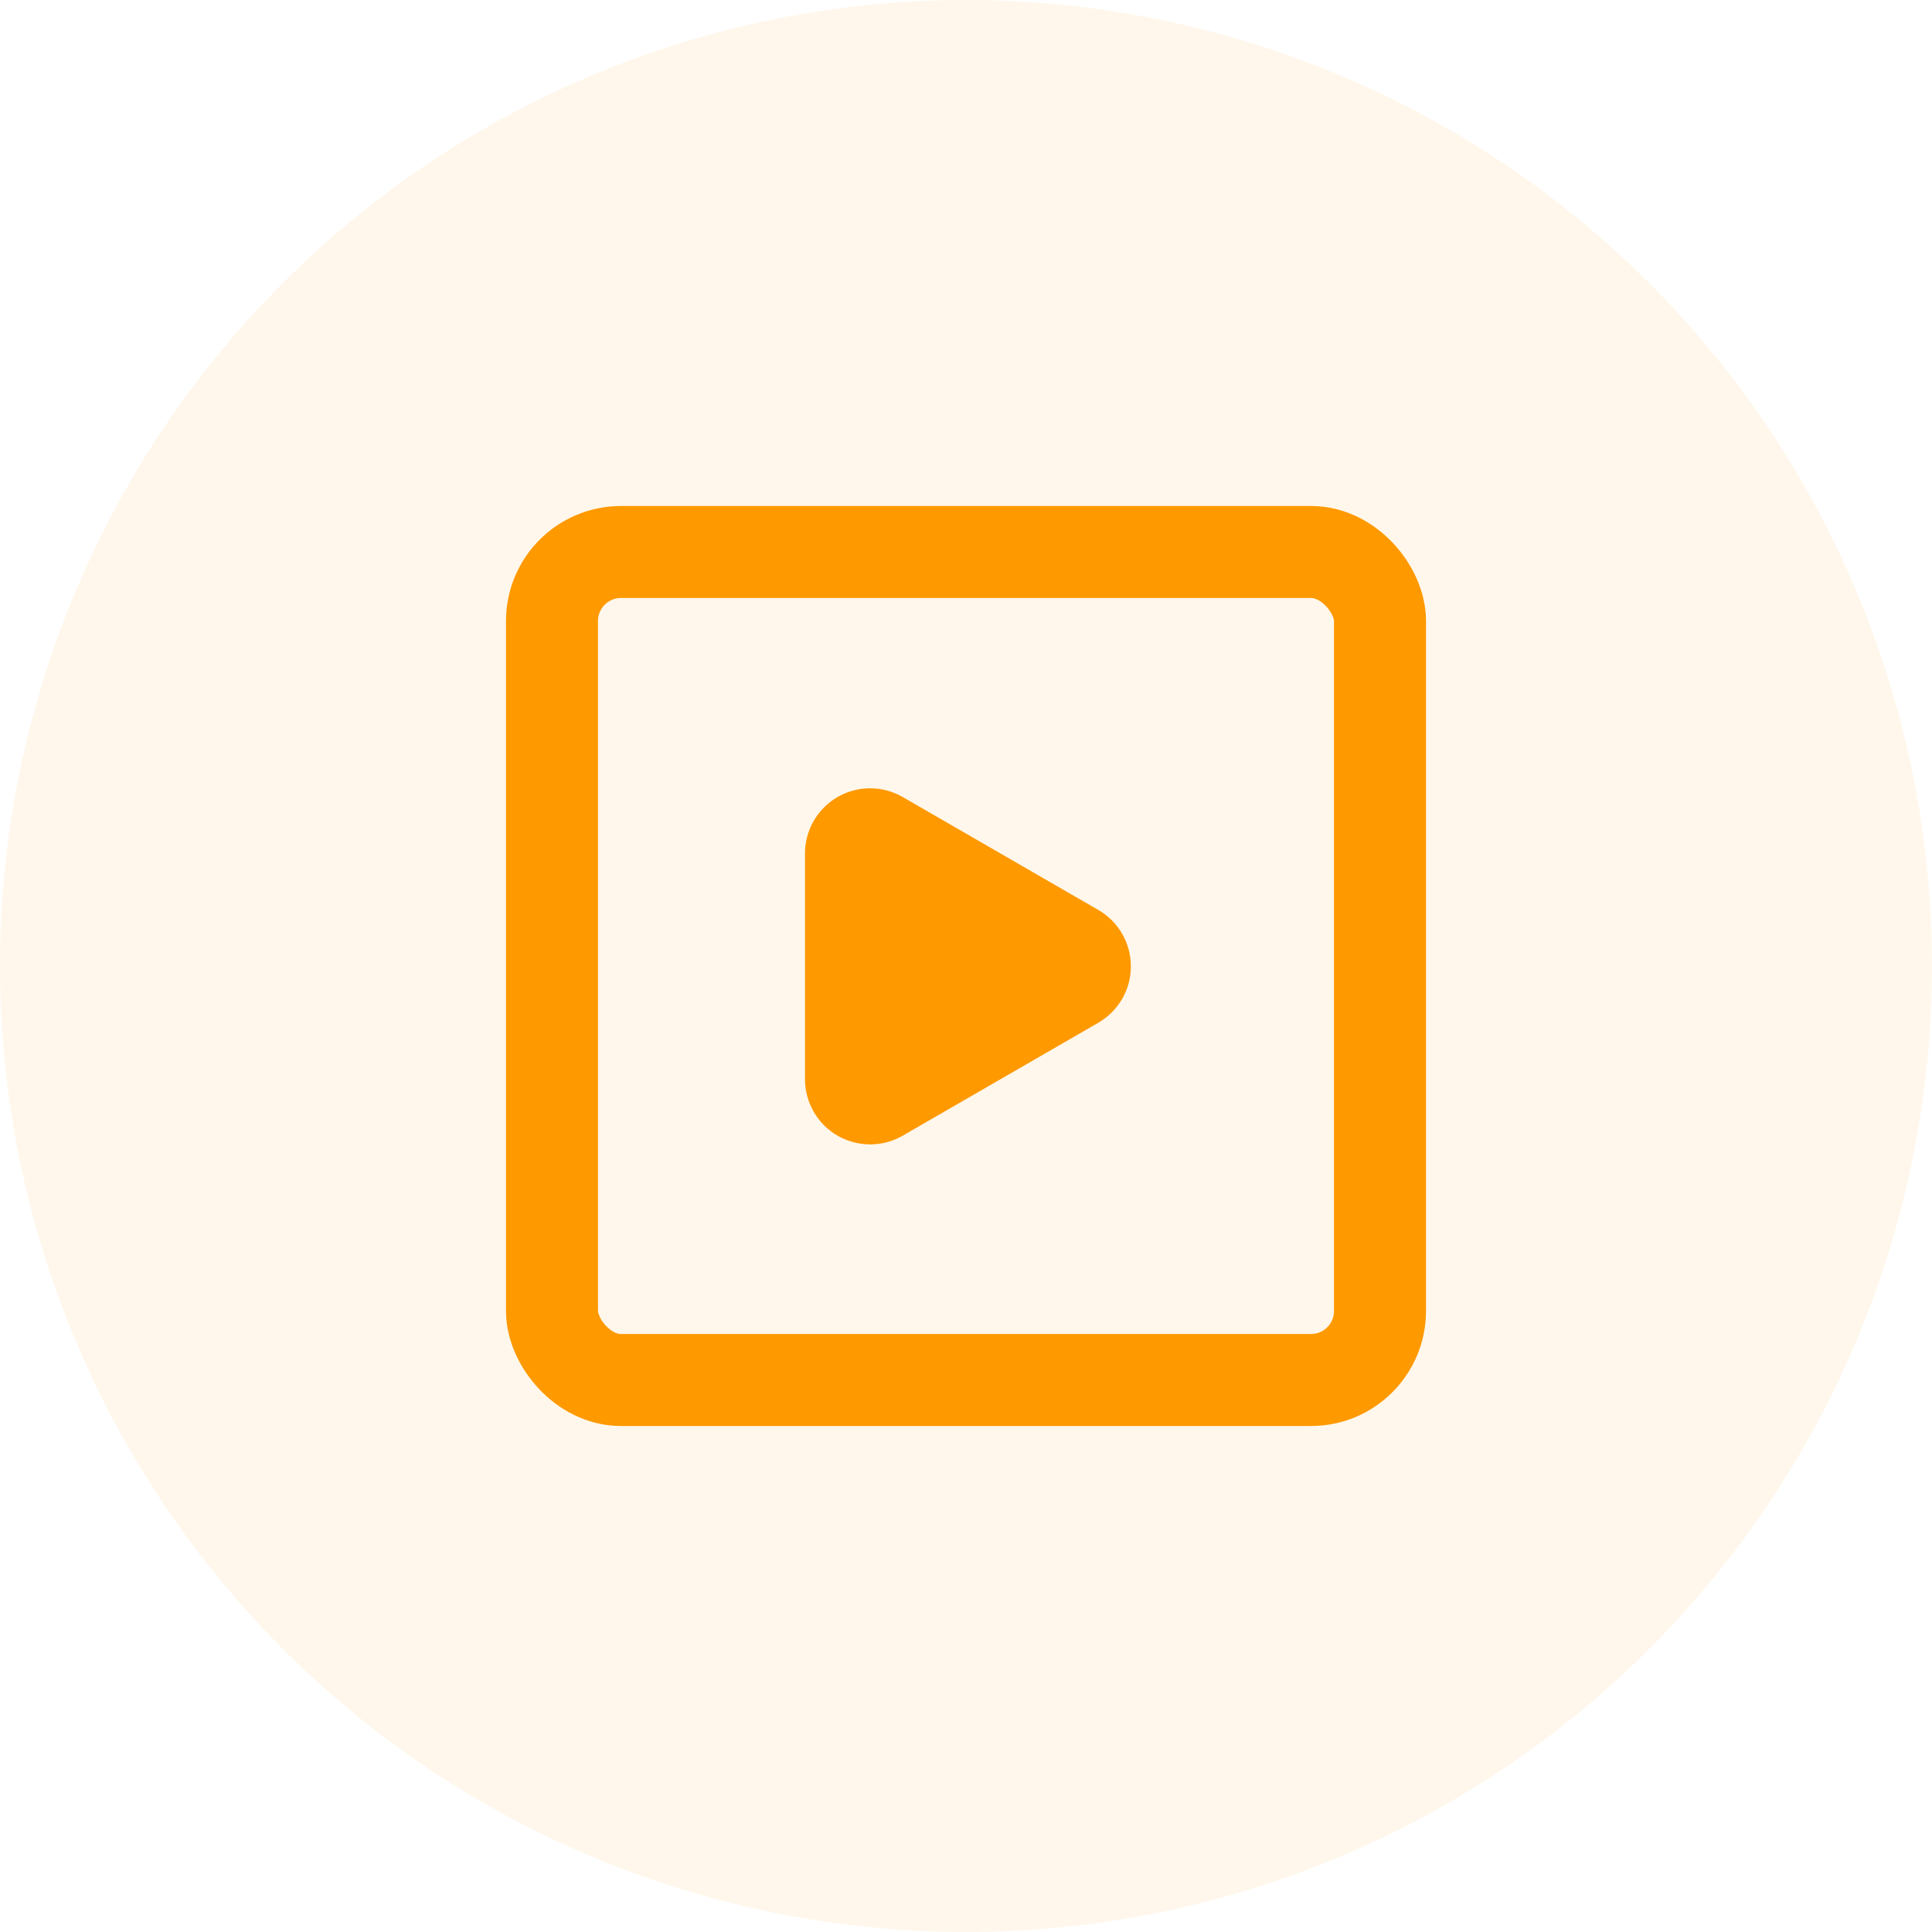
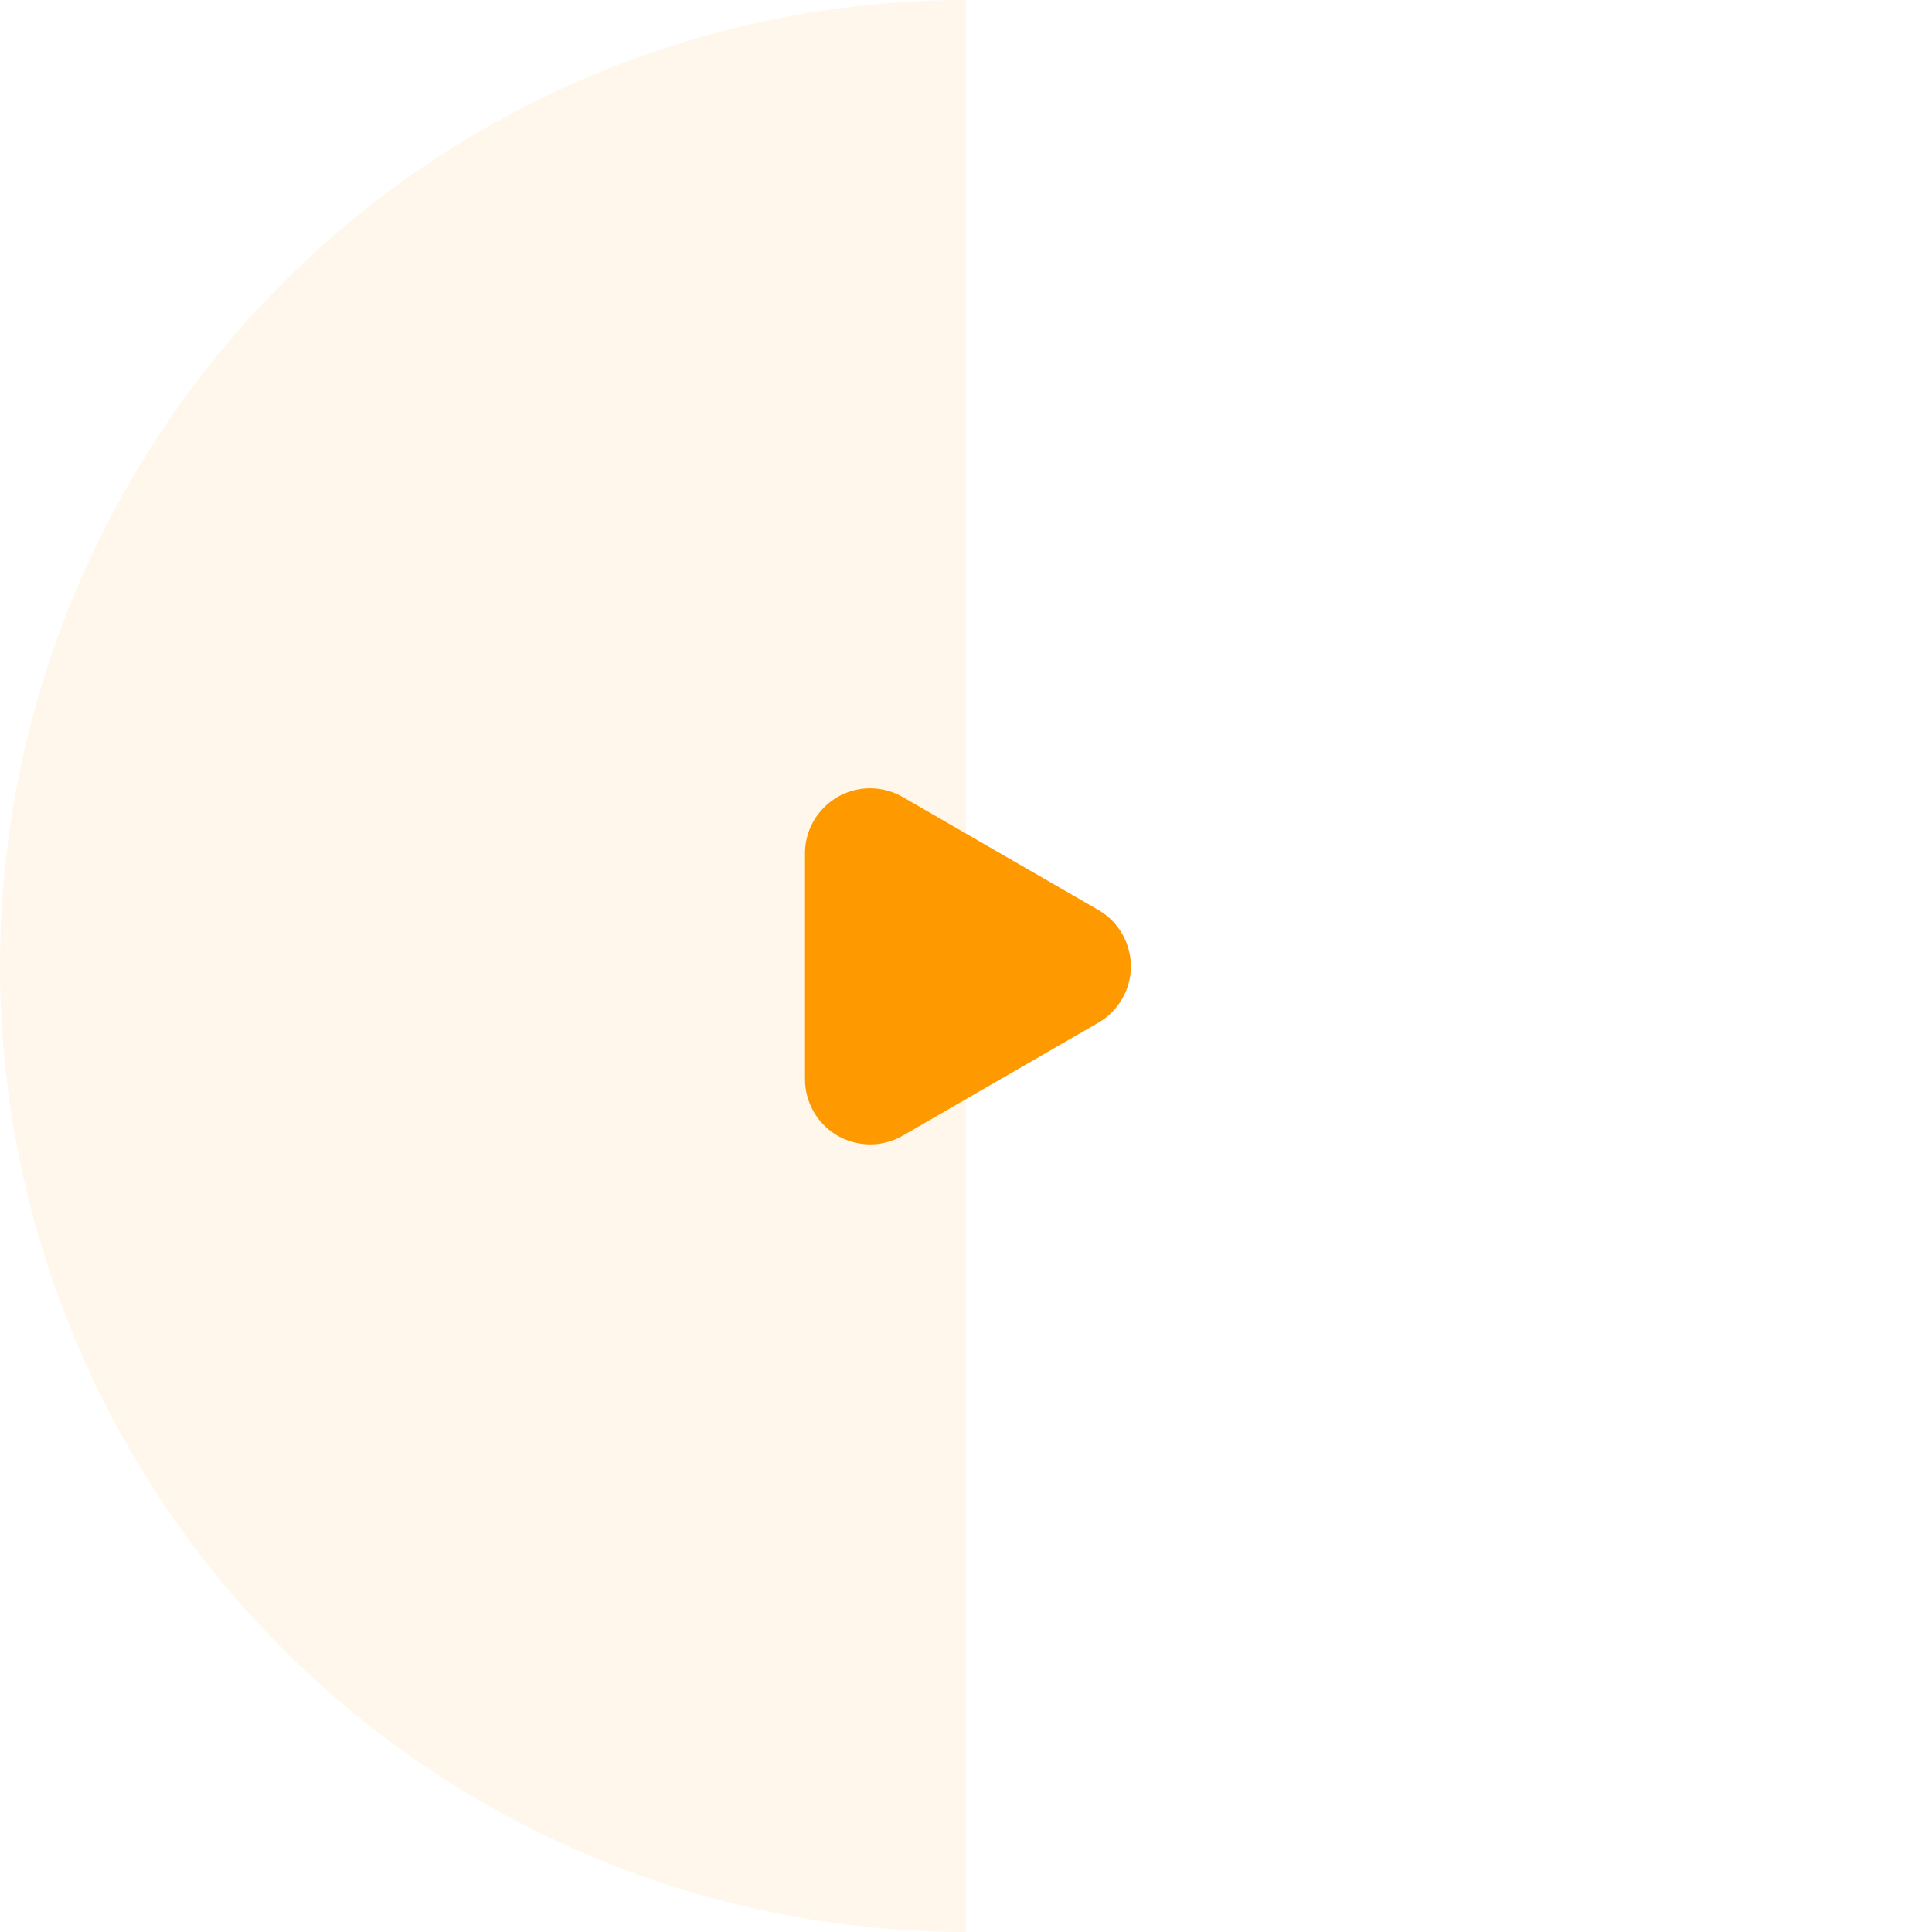
<svg xmlns="http://www.w3.org/2000/svg" viewBox="0 0 42 42" class="design-iconfont">
  <g fill="none" fill-rule="evenodd">
-     <path fill-opacity=".08" fill="#F90" d="M21 0A21 21 0 1 0 21 42A21 21 0 1 0 21 0Z" />
+     <path fill-opacity=".08" fill="#F90" d="M21 0A21 21 0 1 0 21 42Z" />
    <g transform="translate(12 12)">
-       <rect stroke="#F90" stroke-width="2" stroke-linecap="round" stroke-linejoin="round" width="18" height="18" rx="1.5" />
      <path d="M5.5,9.007 L5.5,6.554 C5.5,5.771 6.134,5.137 6.917,5.137 C7.165,5.137 7.41,5.203 7.625,5.327 L9.75,6.554 L11.875,7.781 C12.553,8.172 12.785,9.038 12.394,9.716 C12.269,9.931 12.09,10.11 11.875,10.234 L9.75,11.461 L7.625,12.688 C6.947,13.079 6.081,12.847 5.69,12.17 C5.565,11.954 5.5,11.71 5.5,11.461 L5.5,9.007 Z" fill="#F90" />
    </g>
  </g>
</svg>